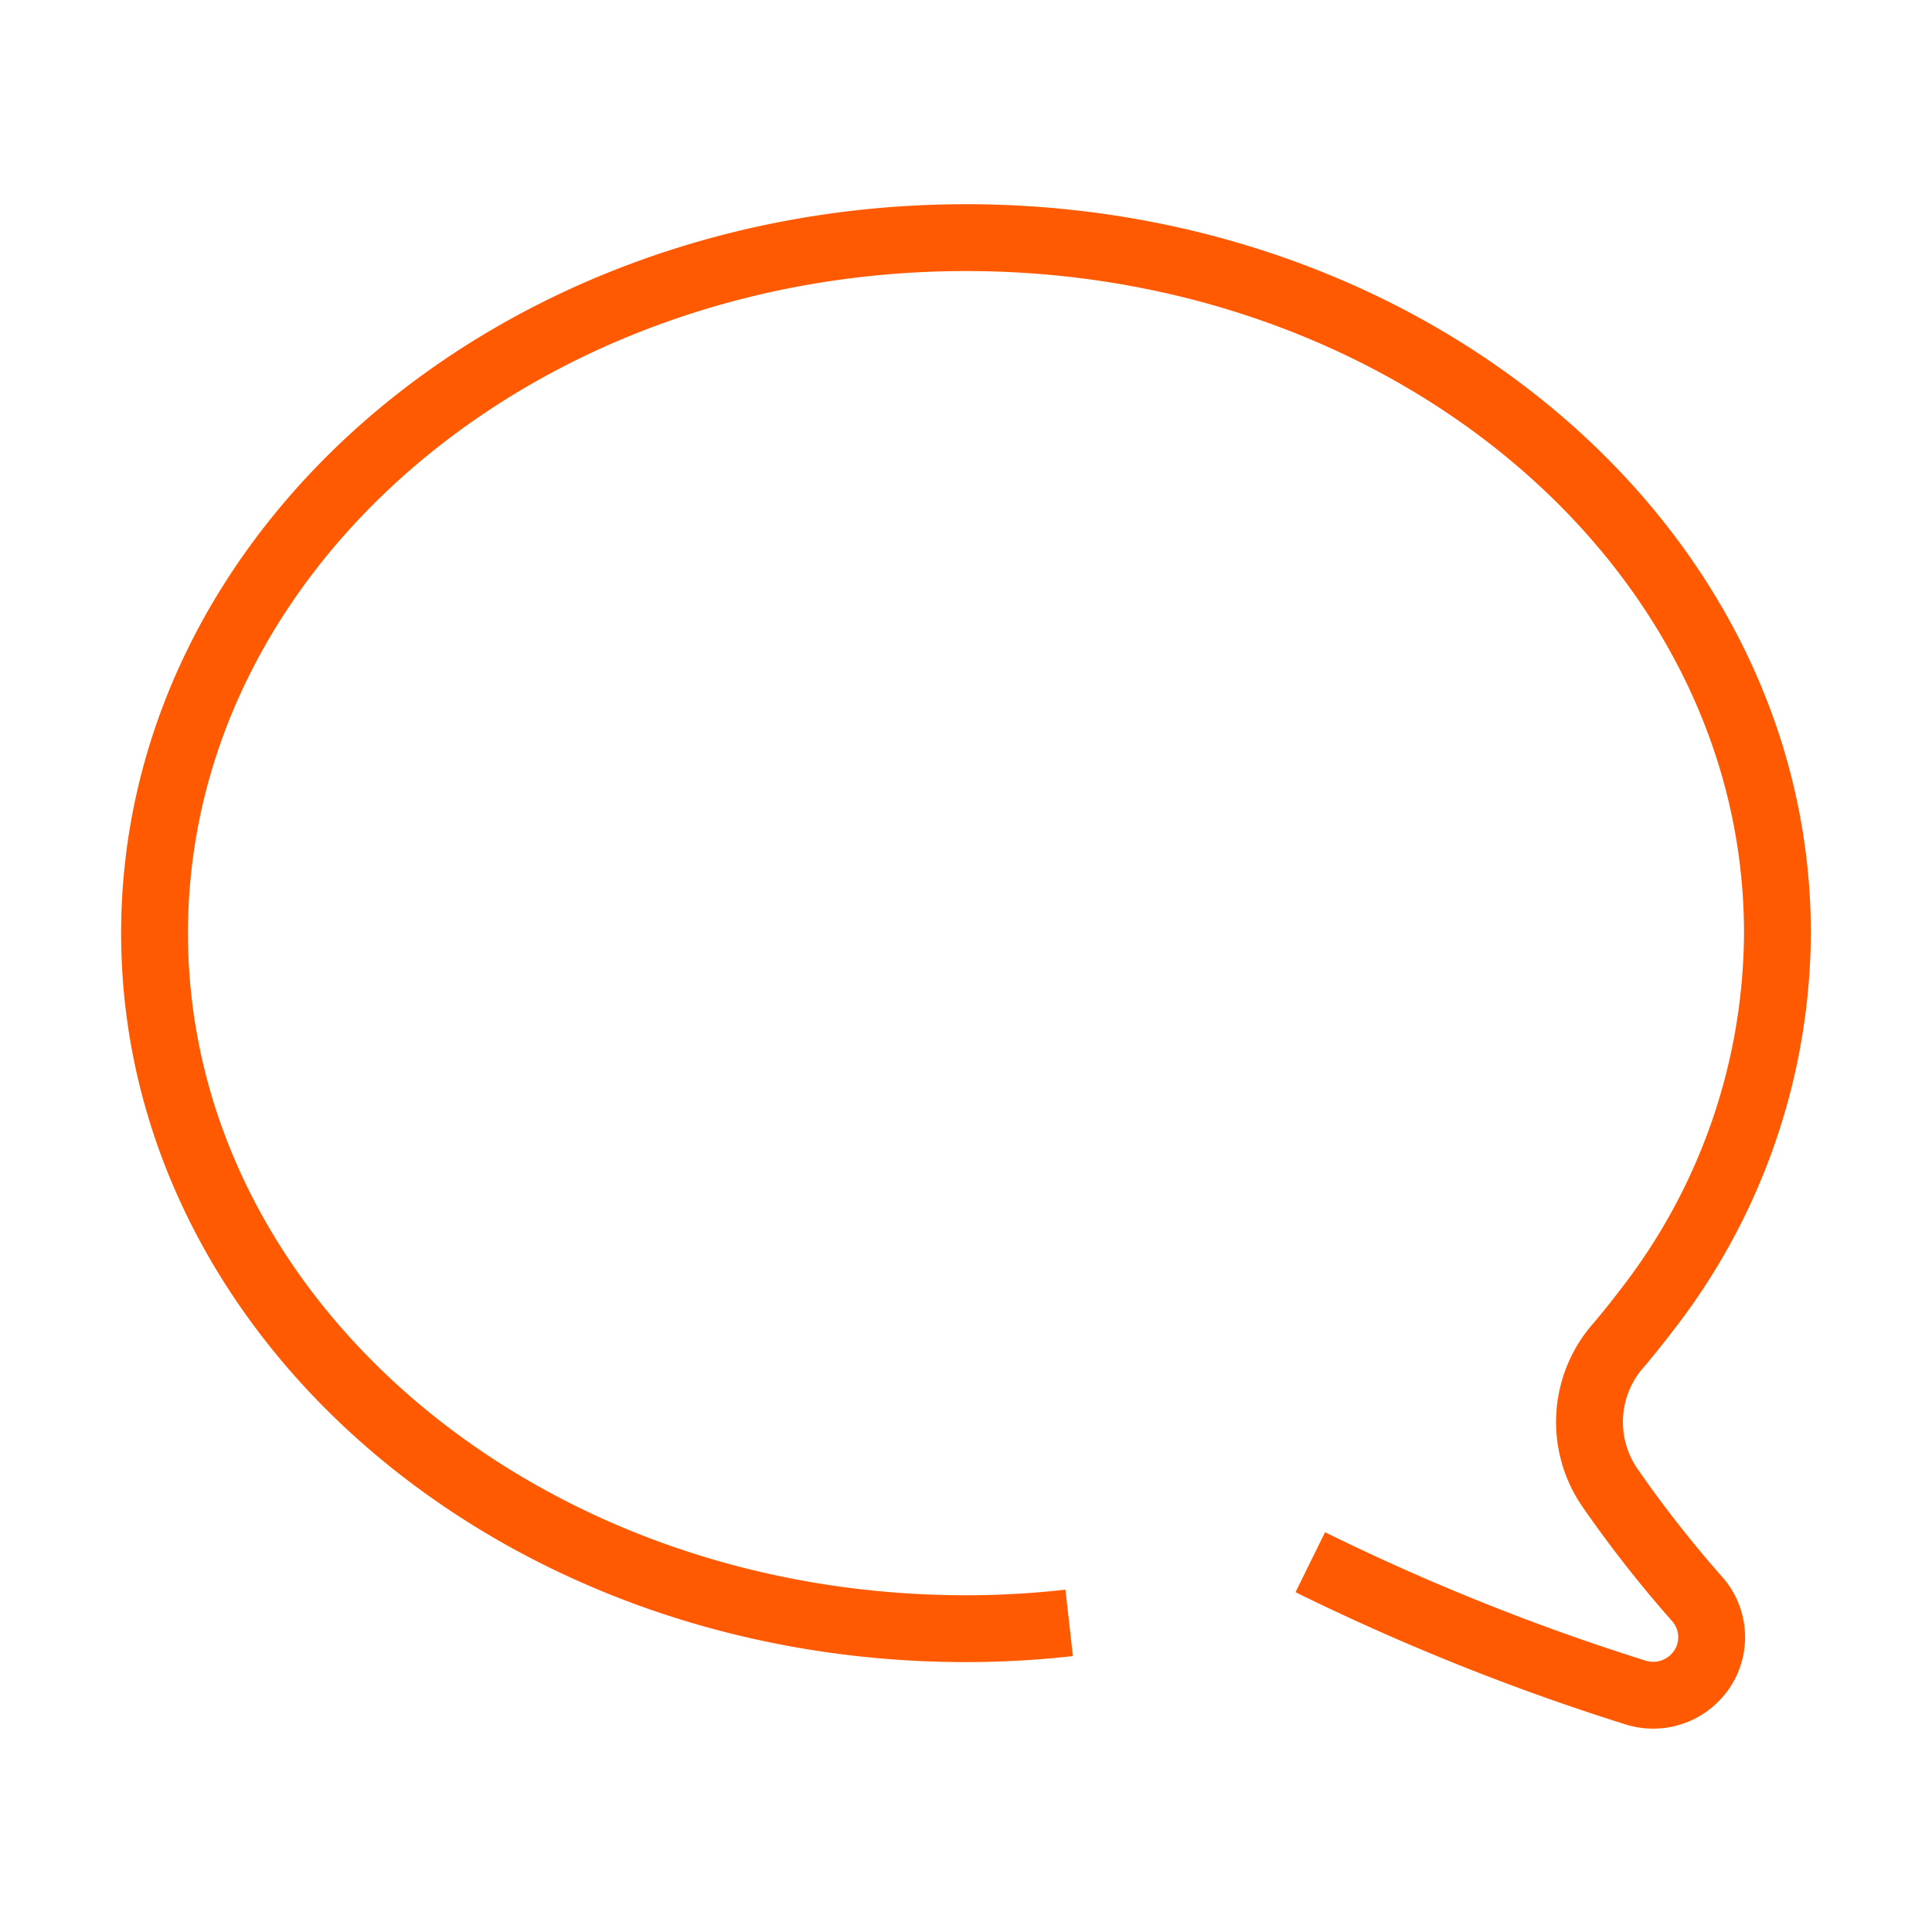
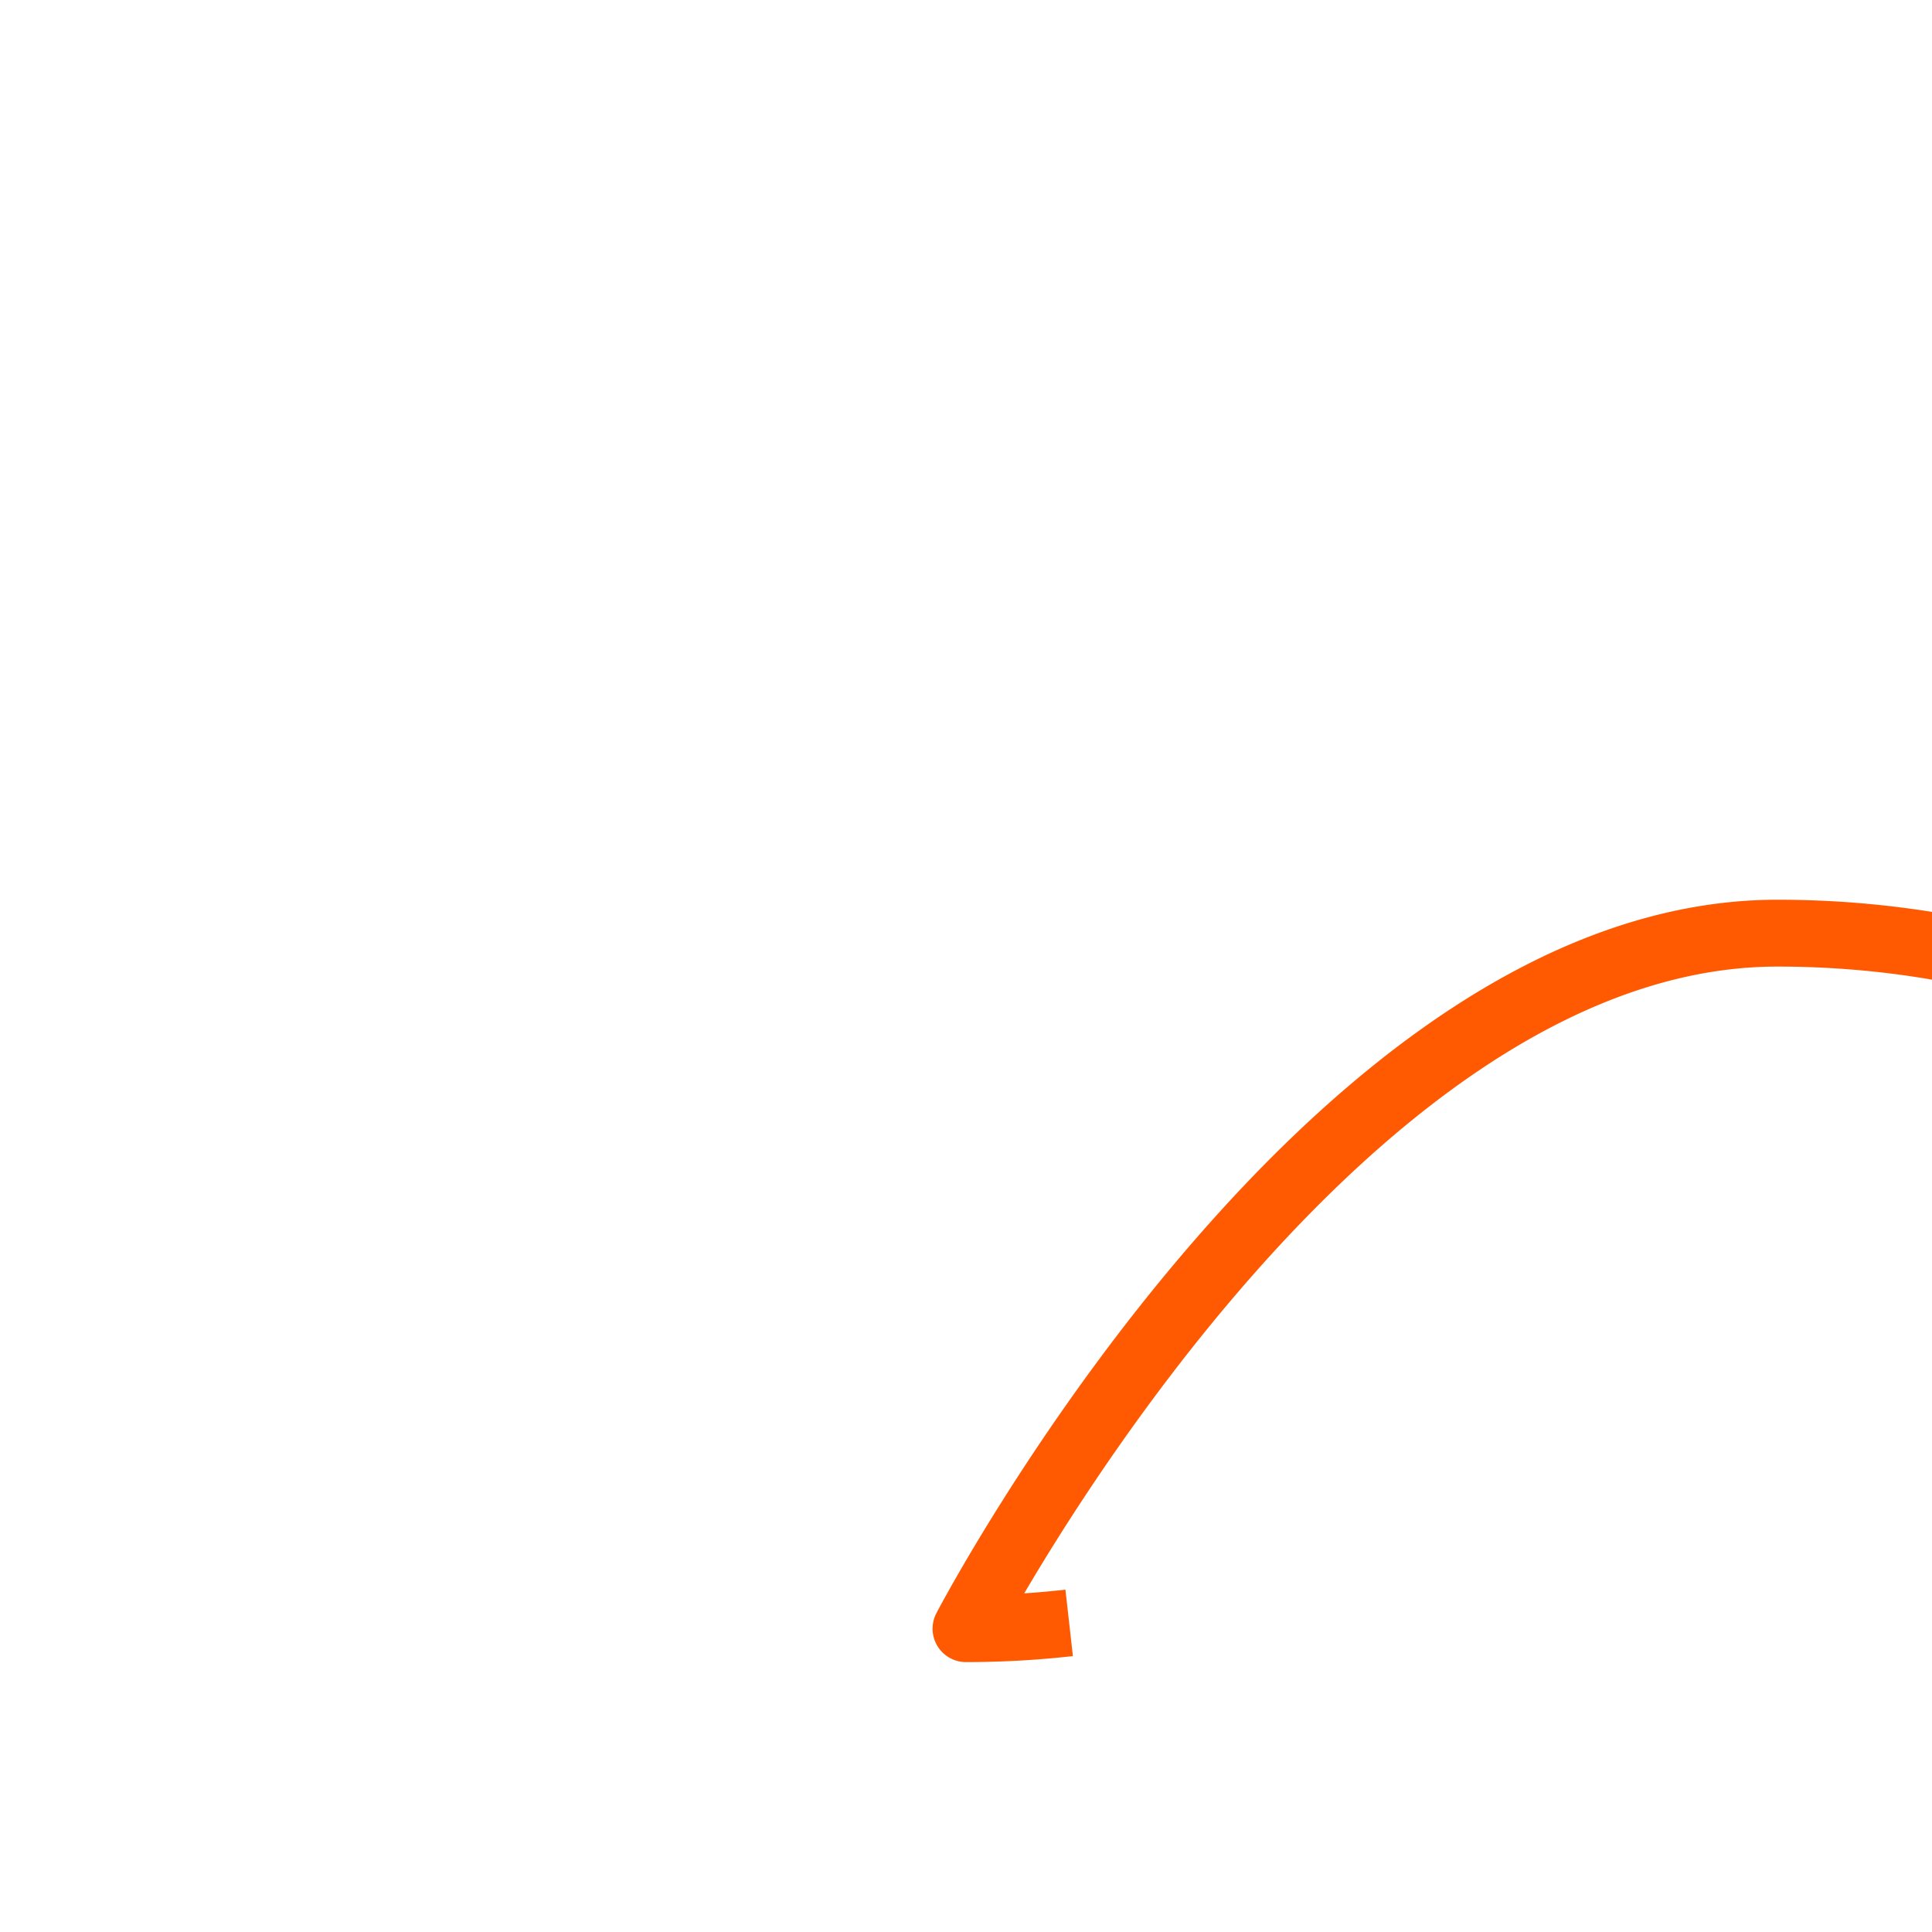
<svg xmlns="http://www.w3.org/2000/svg" viewBox="0 0 50 50">
  <defs>
    <style>.cls-1{fill:none;stroke:#ff5a02;stroke-linejoin:round;stroke-width:1.73px;}</style>
  </defs>
  <g id="Layer_1" data-name="Layer 1">
-     <path class="cls-1" d="M27.67,42a23.89,23.89,0,0,1-2.67.15c-11.6,0-21-8.06-21-18s9.4-18,21-18,21,8.06,21,18a16,16,0,0,1-3.37,9.74q-.35.46-.72.9a3,3,0,0,0-.24,3.72,31.22,31.22,0,0,0,2.25,2.87,1.49,1.49,0,0,1-.14,2.12,1.52,1.52,0,0,1-1.46.3,59.26,59.26,0,0,1-8.41-3.37" />
+     <path class="cls-1" d="M27.67,42a23.89,23.89,0,0,1-2.67.15s9.4-18,21-18,21,8.06,21,18a16,16,0,0,1-3.37,9.74q-.35.46-.72.9a3,3,0,0,0-.24,3.72,31.22,31.22,0,0,0,2.25,2.87,1.49,1.49,0,0,1-.14,2.12,1.52,1.52,0,0,1-1.46.3,59.26,59.26,0,0,1-8.41-3.37" />
  </g>
</svg>